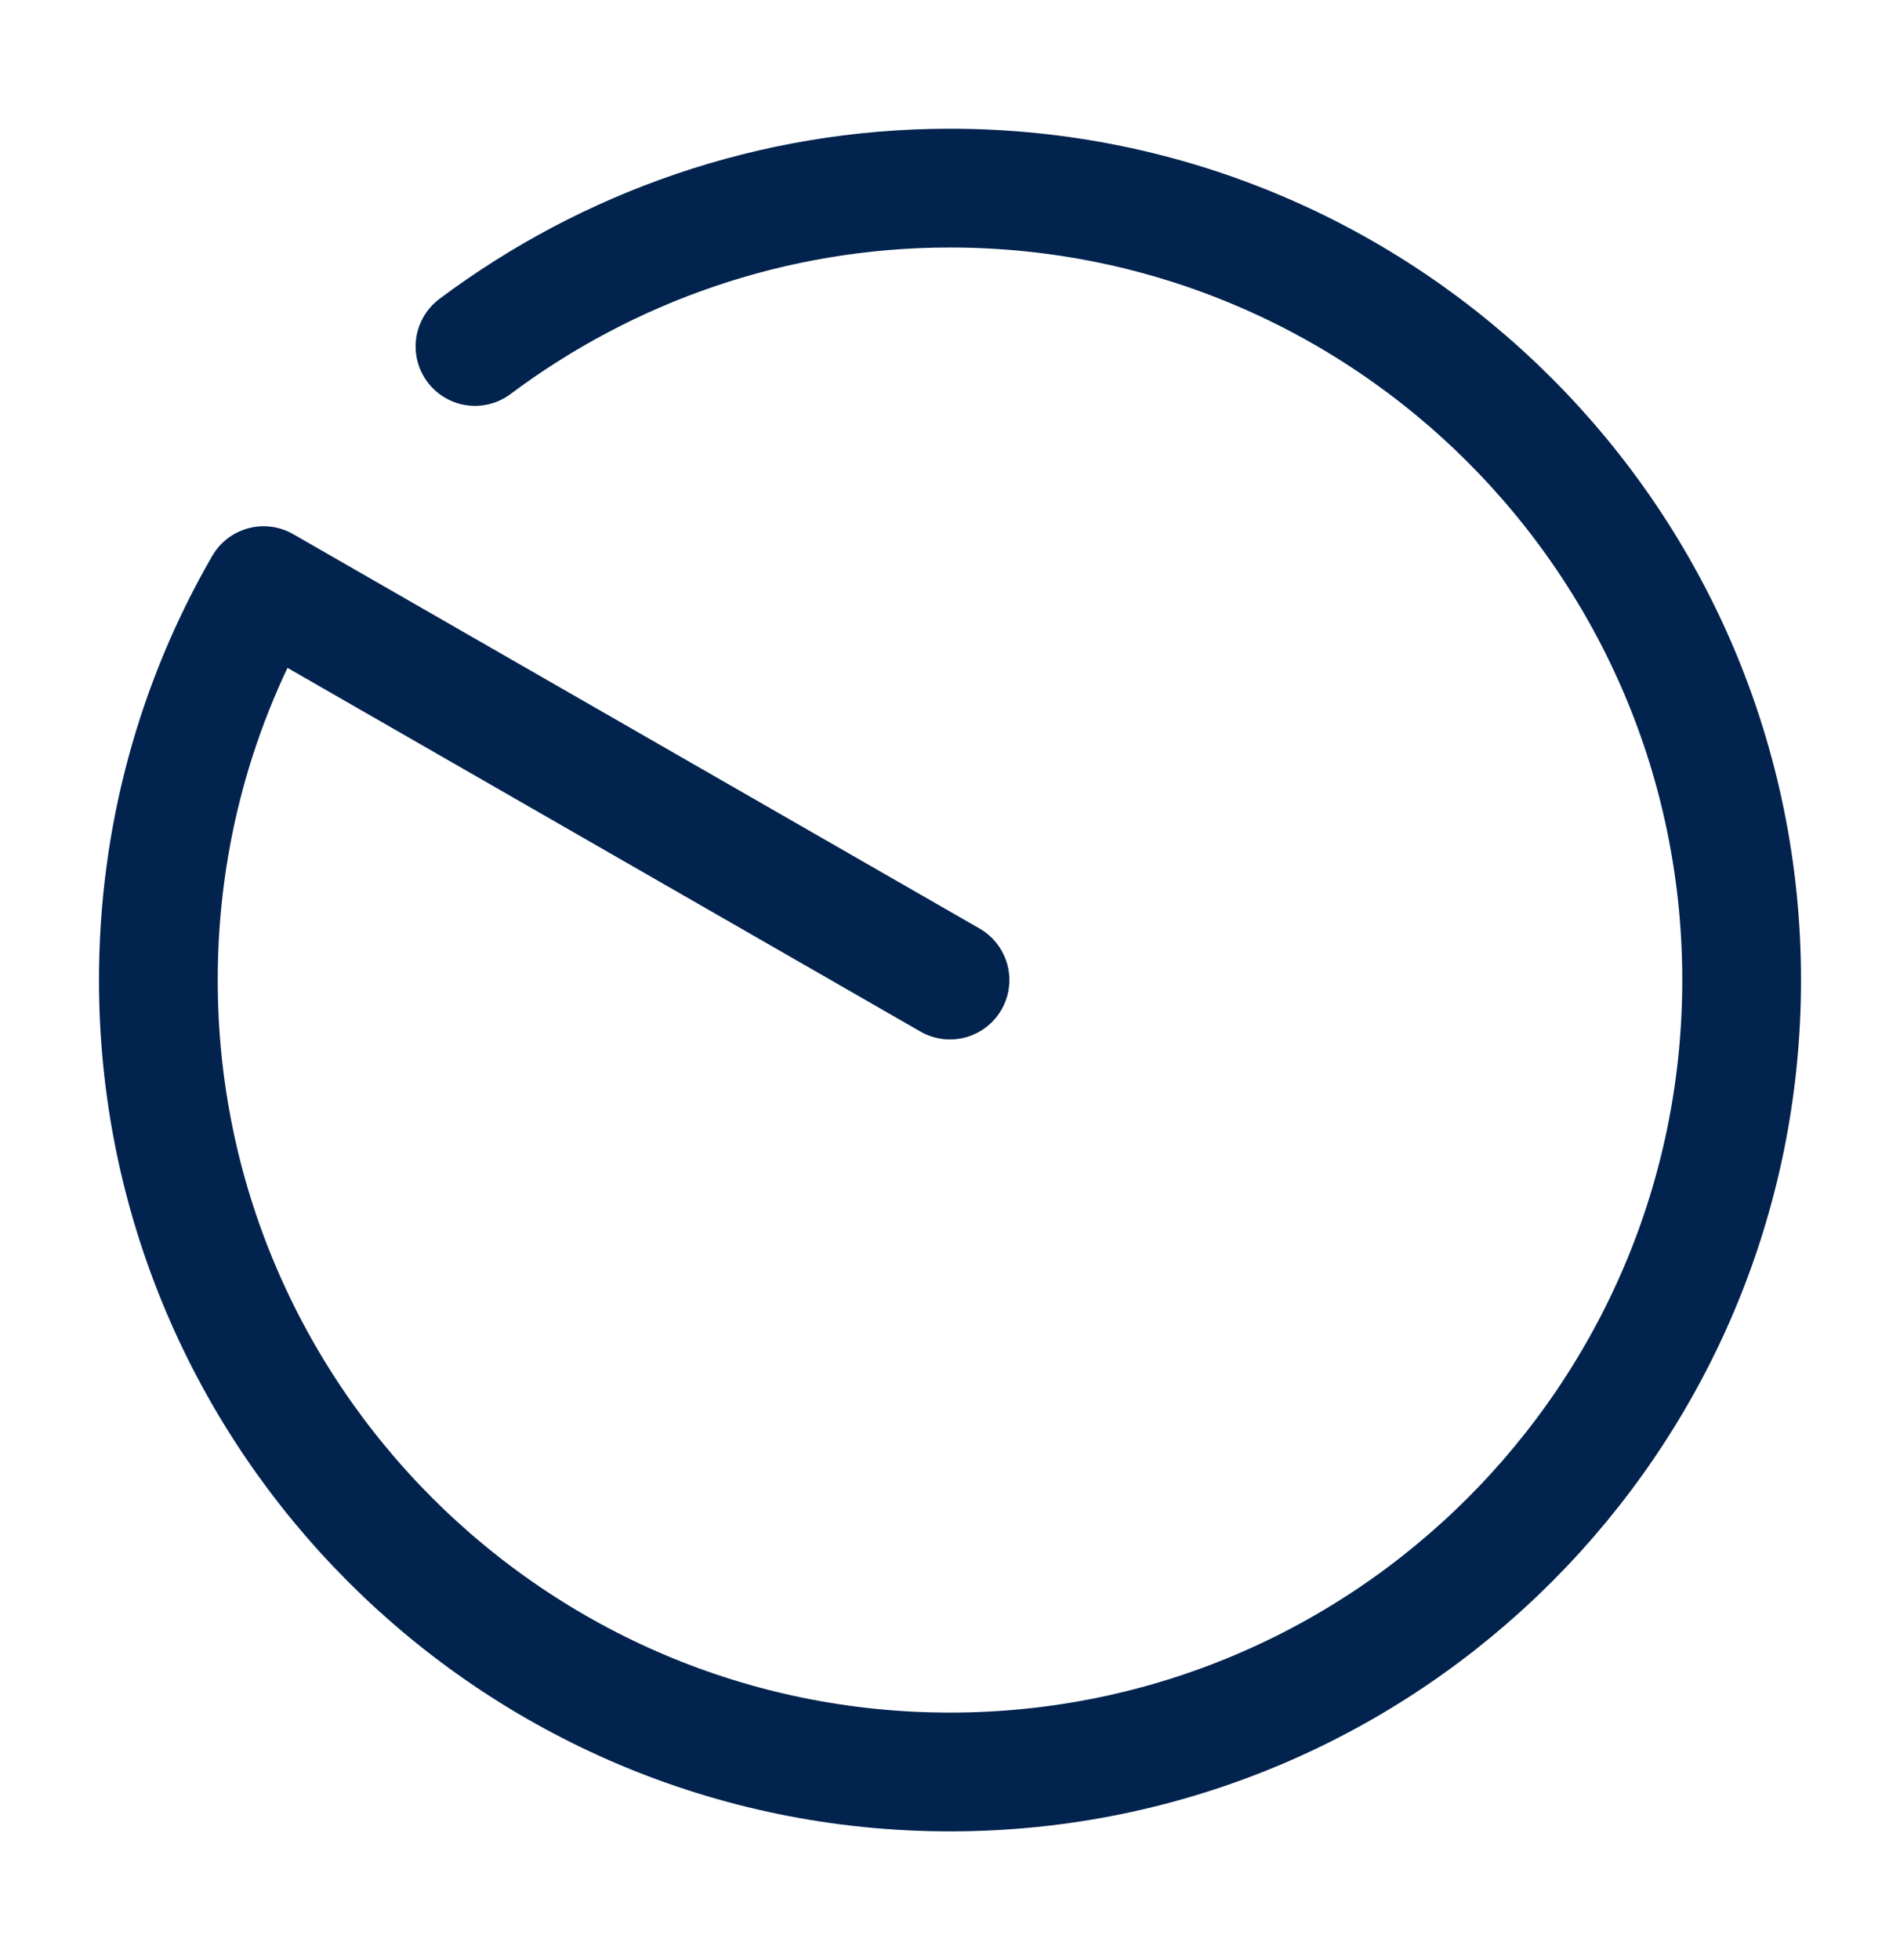
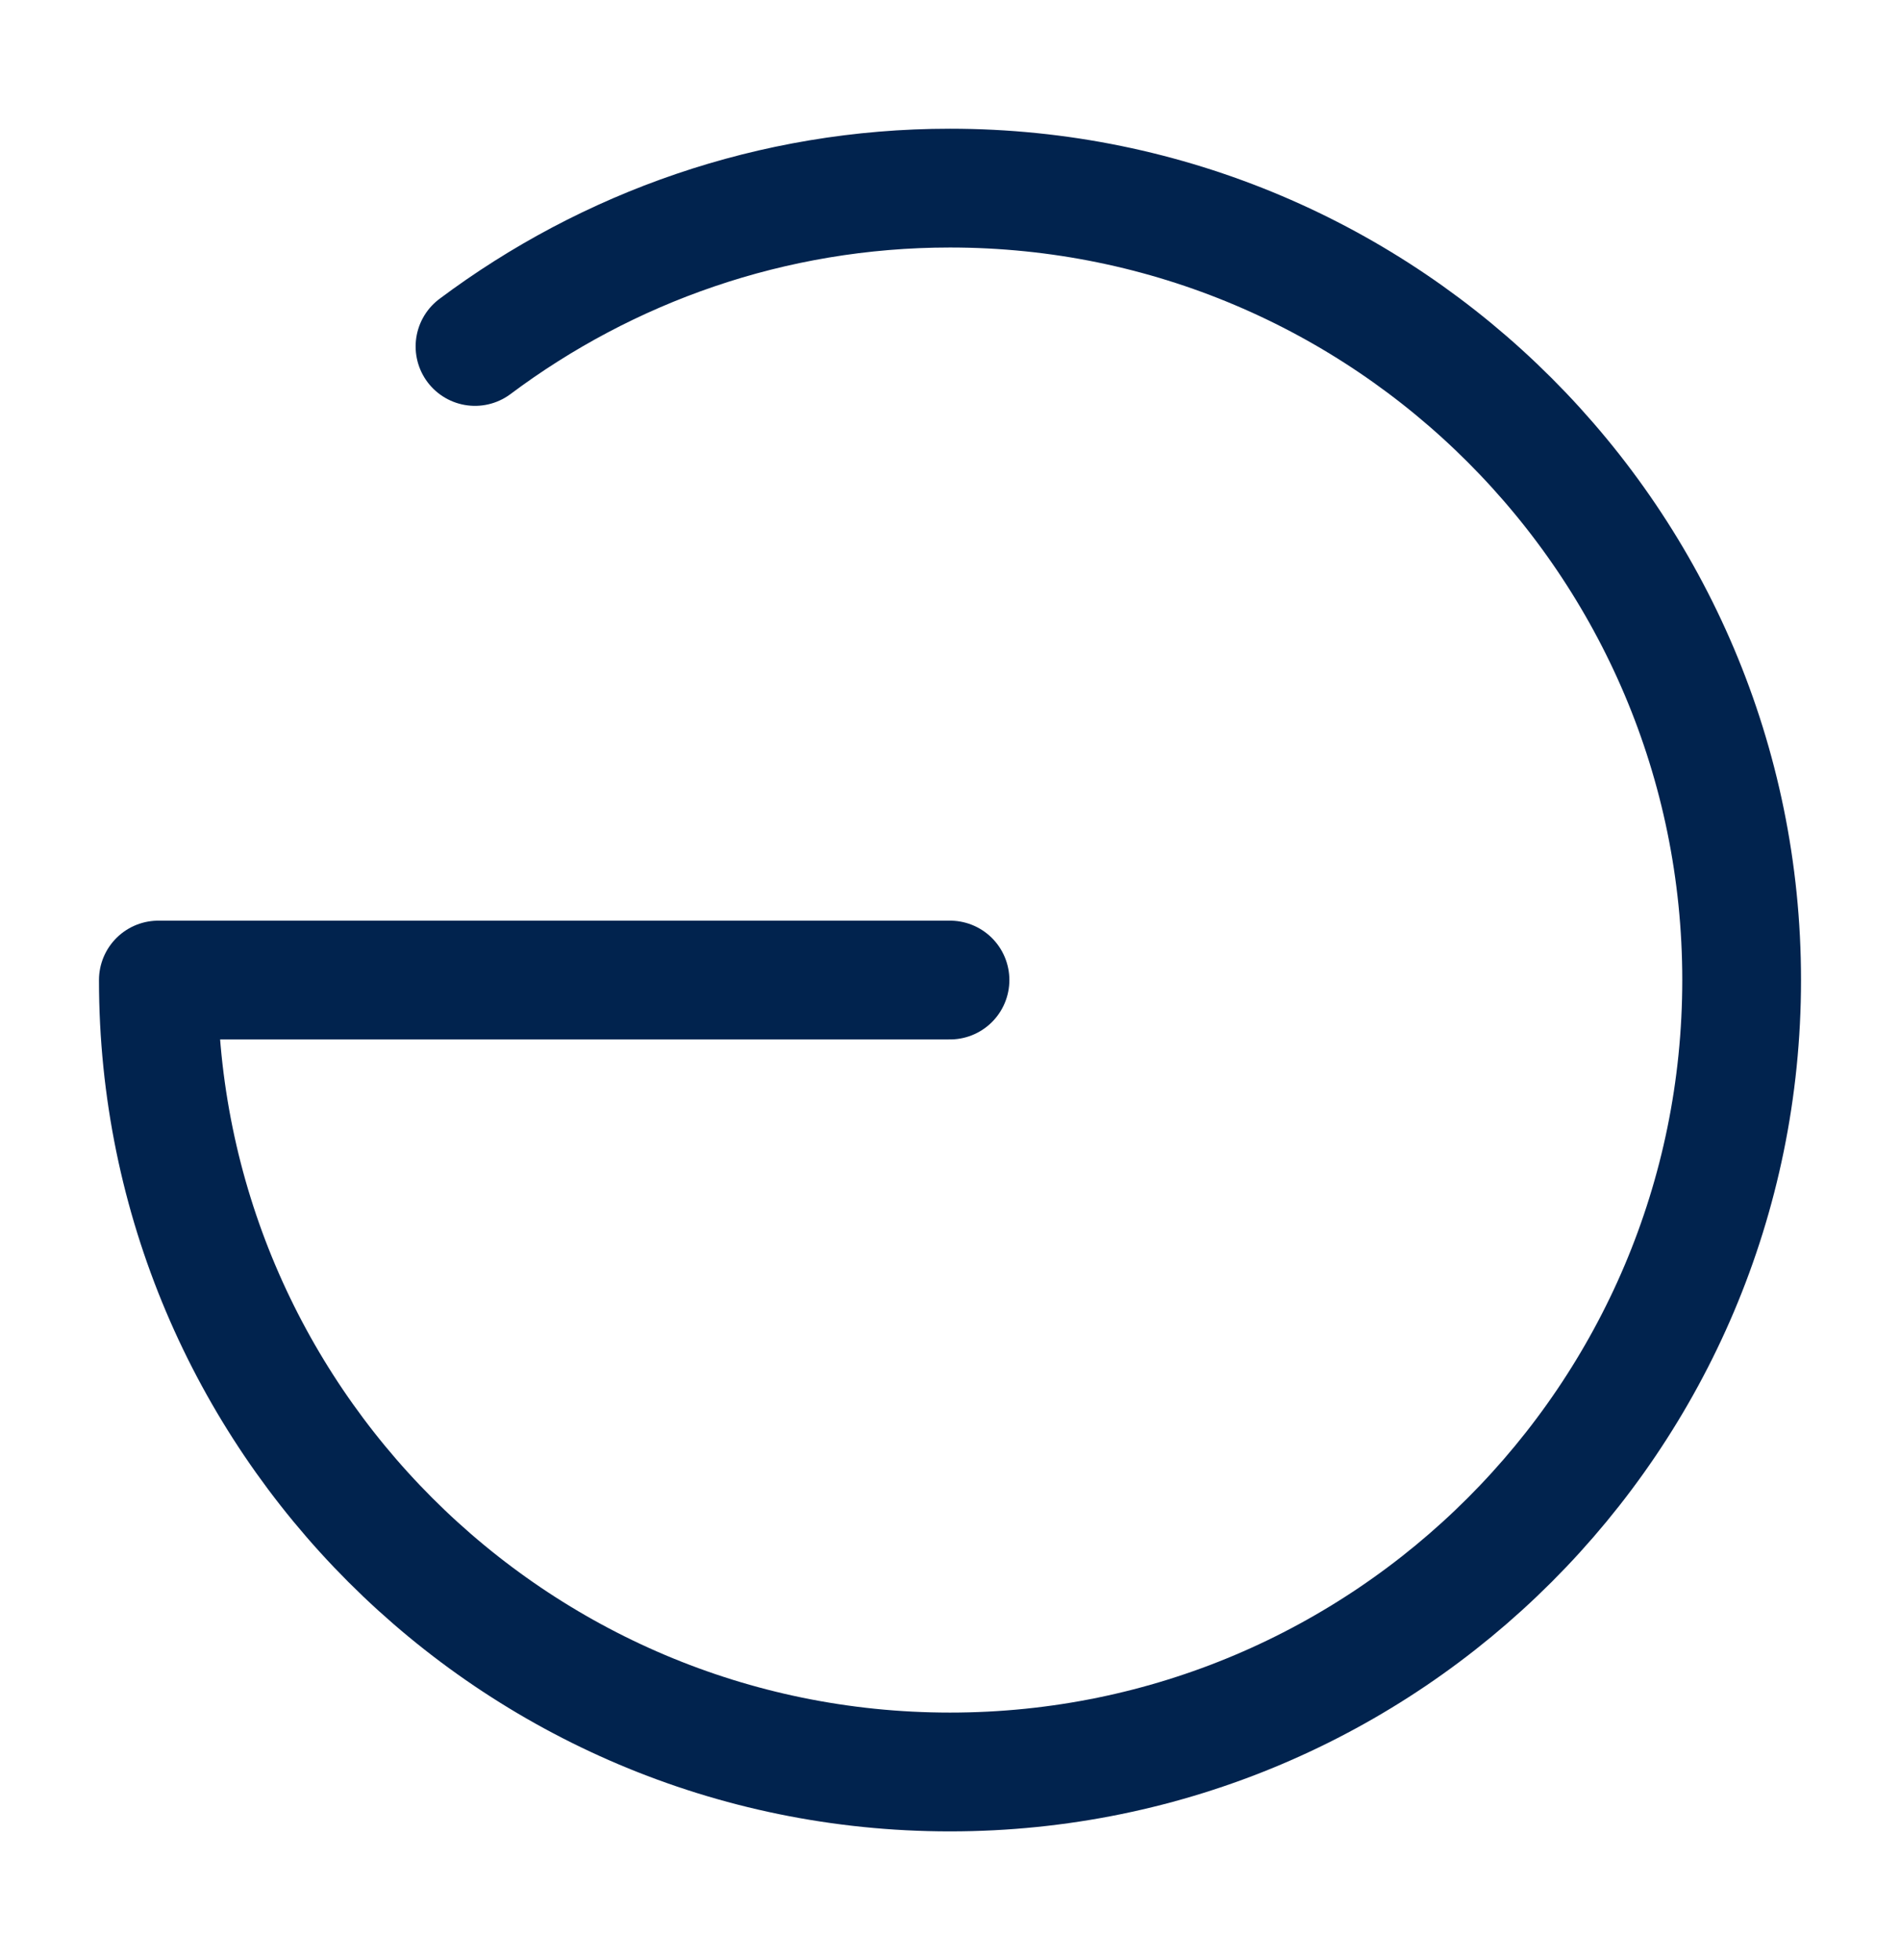
<svg xmlns="http://www.w3.org/2000/svg" width="32" height="33" viewBox="0 0 32 33" fill="none">
-   <path d="M8 5.833C10.227 4.167 13 3.167 16 3.167C23.36 3.167 29.333 9.14 29.333 16.5C29.333 23.86 23.36 29.833 16 29.833C8.64 29.833 2.667 23.86 2.667 16.5C2.667 14.087 3.307 11.82 4.44 9.86L16 16.5" stroke="#01234E" stroke-width="2" stroke-miterlimit="10" stroke-linecap="round" stroke-linejoin="round" />
+   <path d="M8 5.833C10.227 4.167 13 3.167 16 3.167C23.36 3.167 29.333 9.14 29.333 16.5C29.333 23.86 23.36 29.833 16 29.833C8.64 29.833 2.667 23.86 2.667 16.5L16 16.5" stroke="#01234E" stroke-width="2" stroke-miterlimit="10" stroke-linecap="round" stroke-linejoin="round" />
</svg>